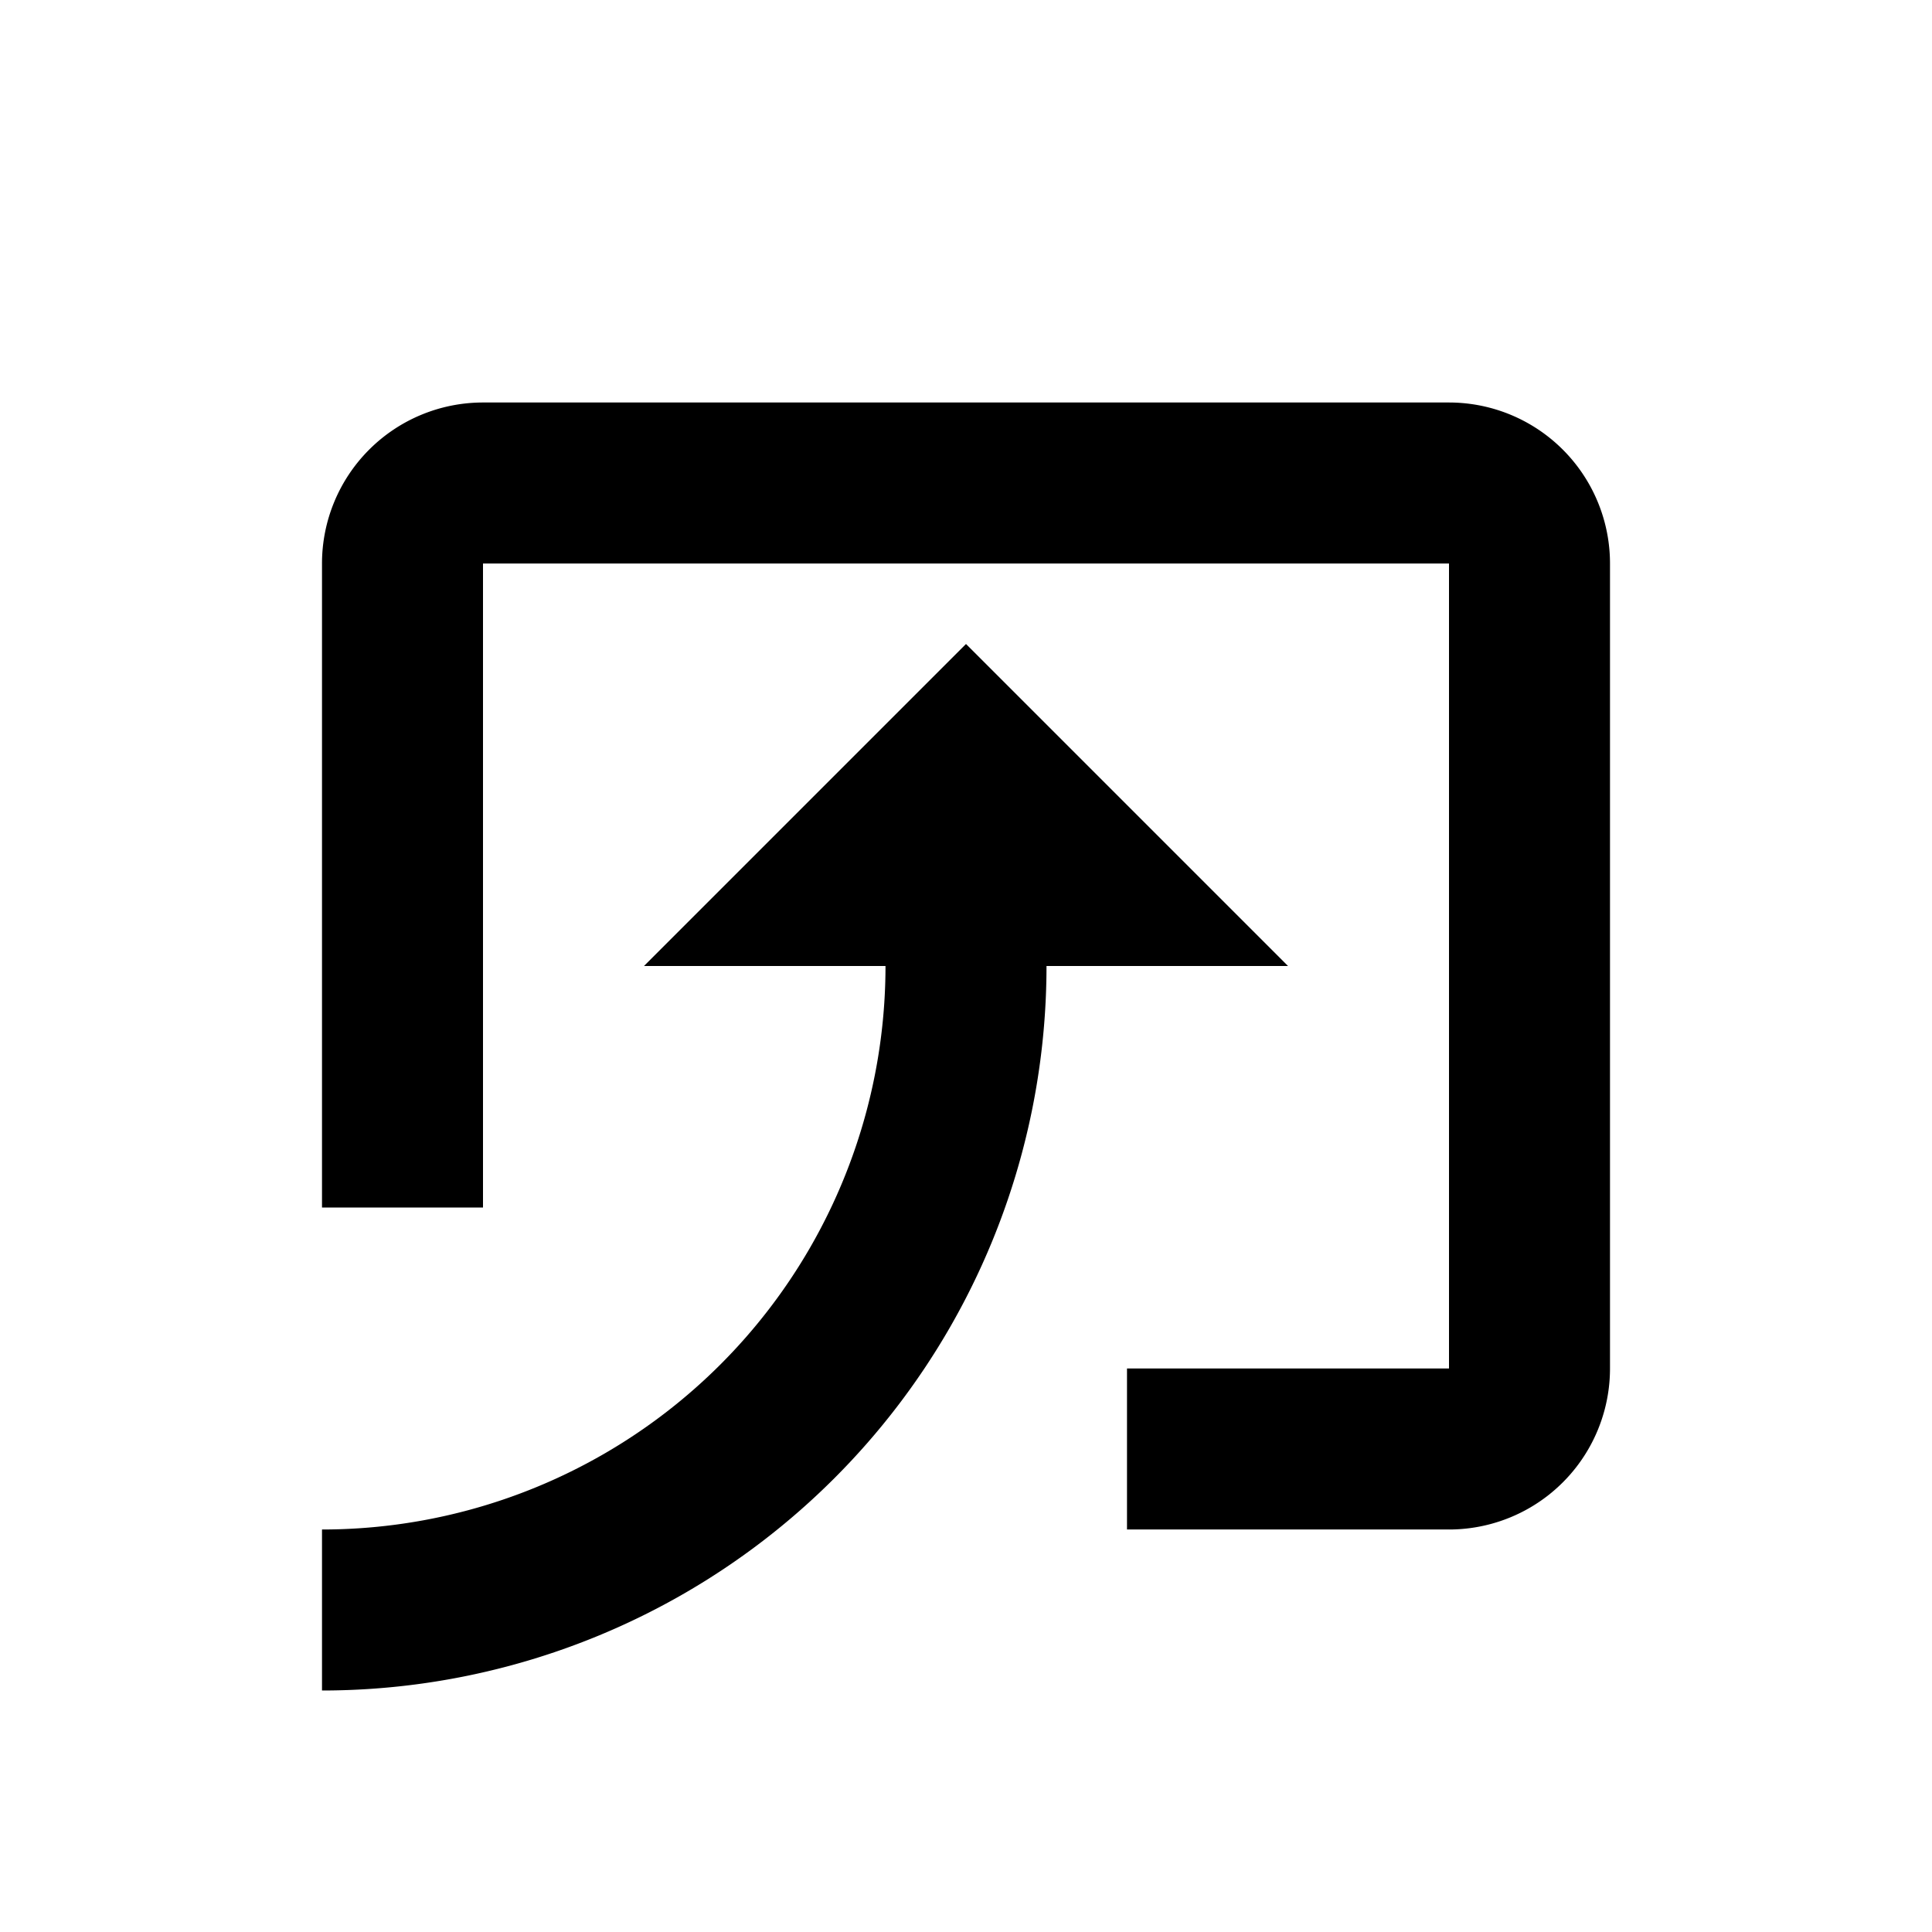
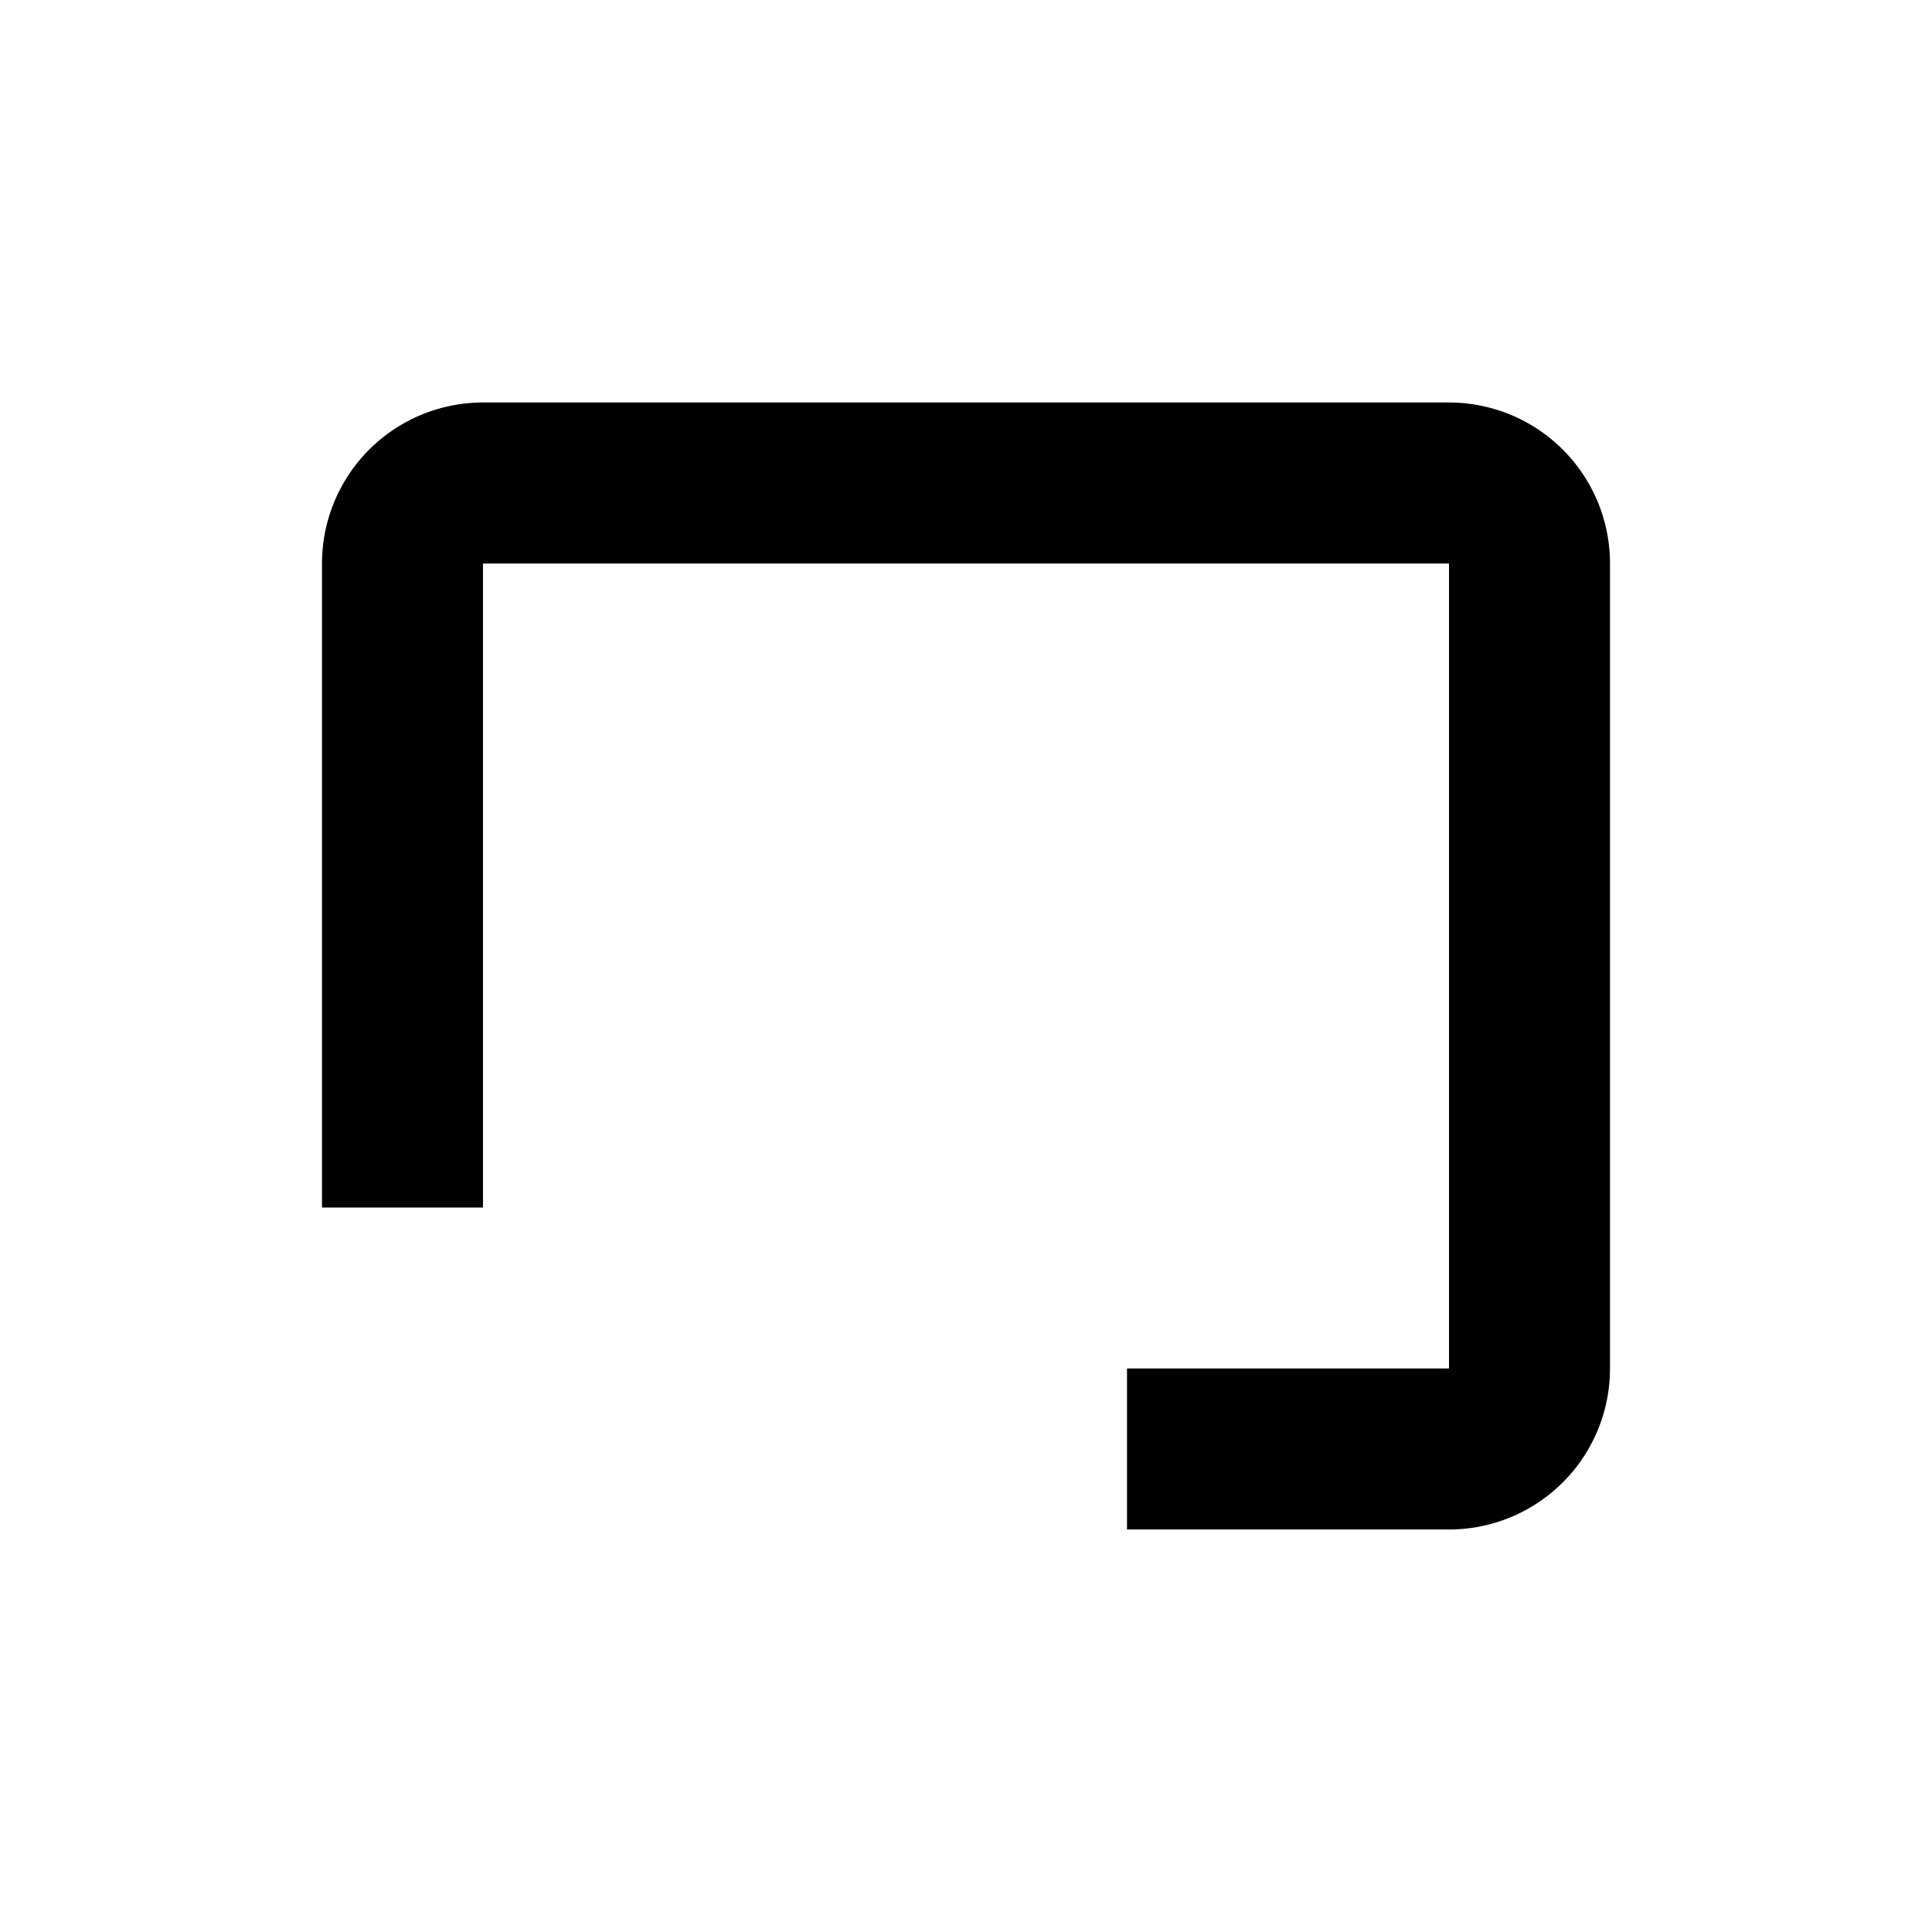
<svg xmlns="http://www.w3.org/2000/svg" id="Layer_1" data-name="Layer 1" viewBox="0 0 24 24">
  <path d="M6,7H18V17H14v2h4a2,2,0,0,0,2-2V7a2,2,0,0,0-2-2H6A2,2,0,0,0,4,7v8H6Z" />
-   <path d="M12,8,8,12h3a7,7,0,0,1-7,7v2a9,9,0,0,0,9-9h3Z" />
</svg>